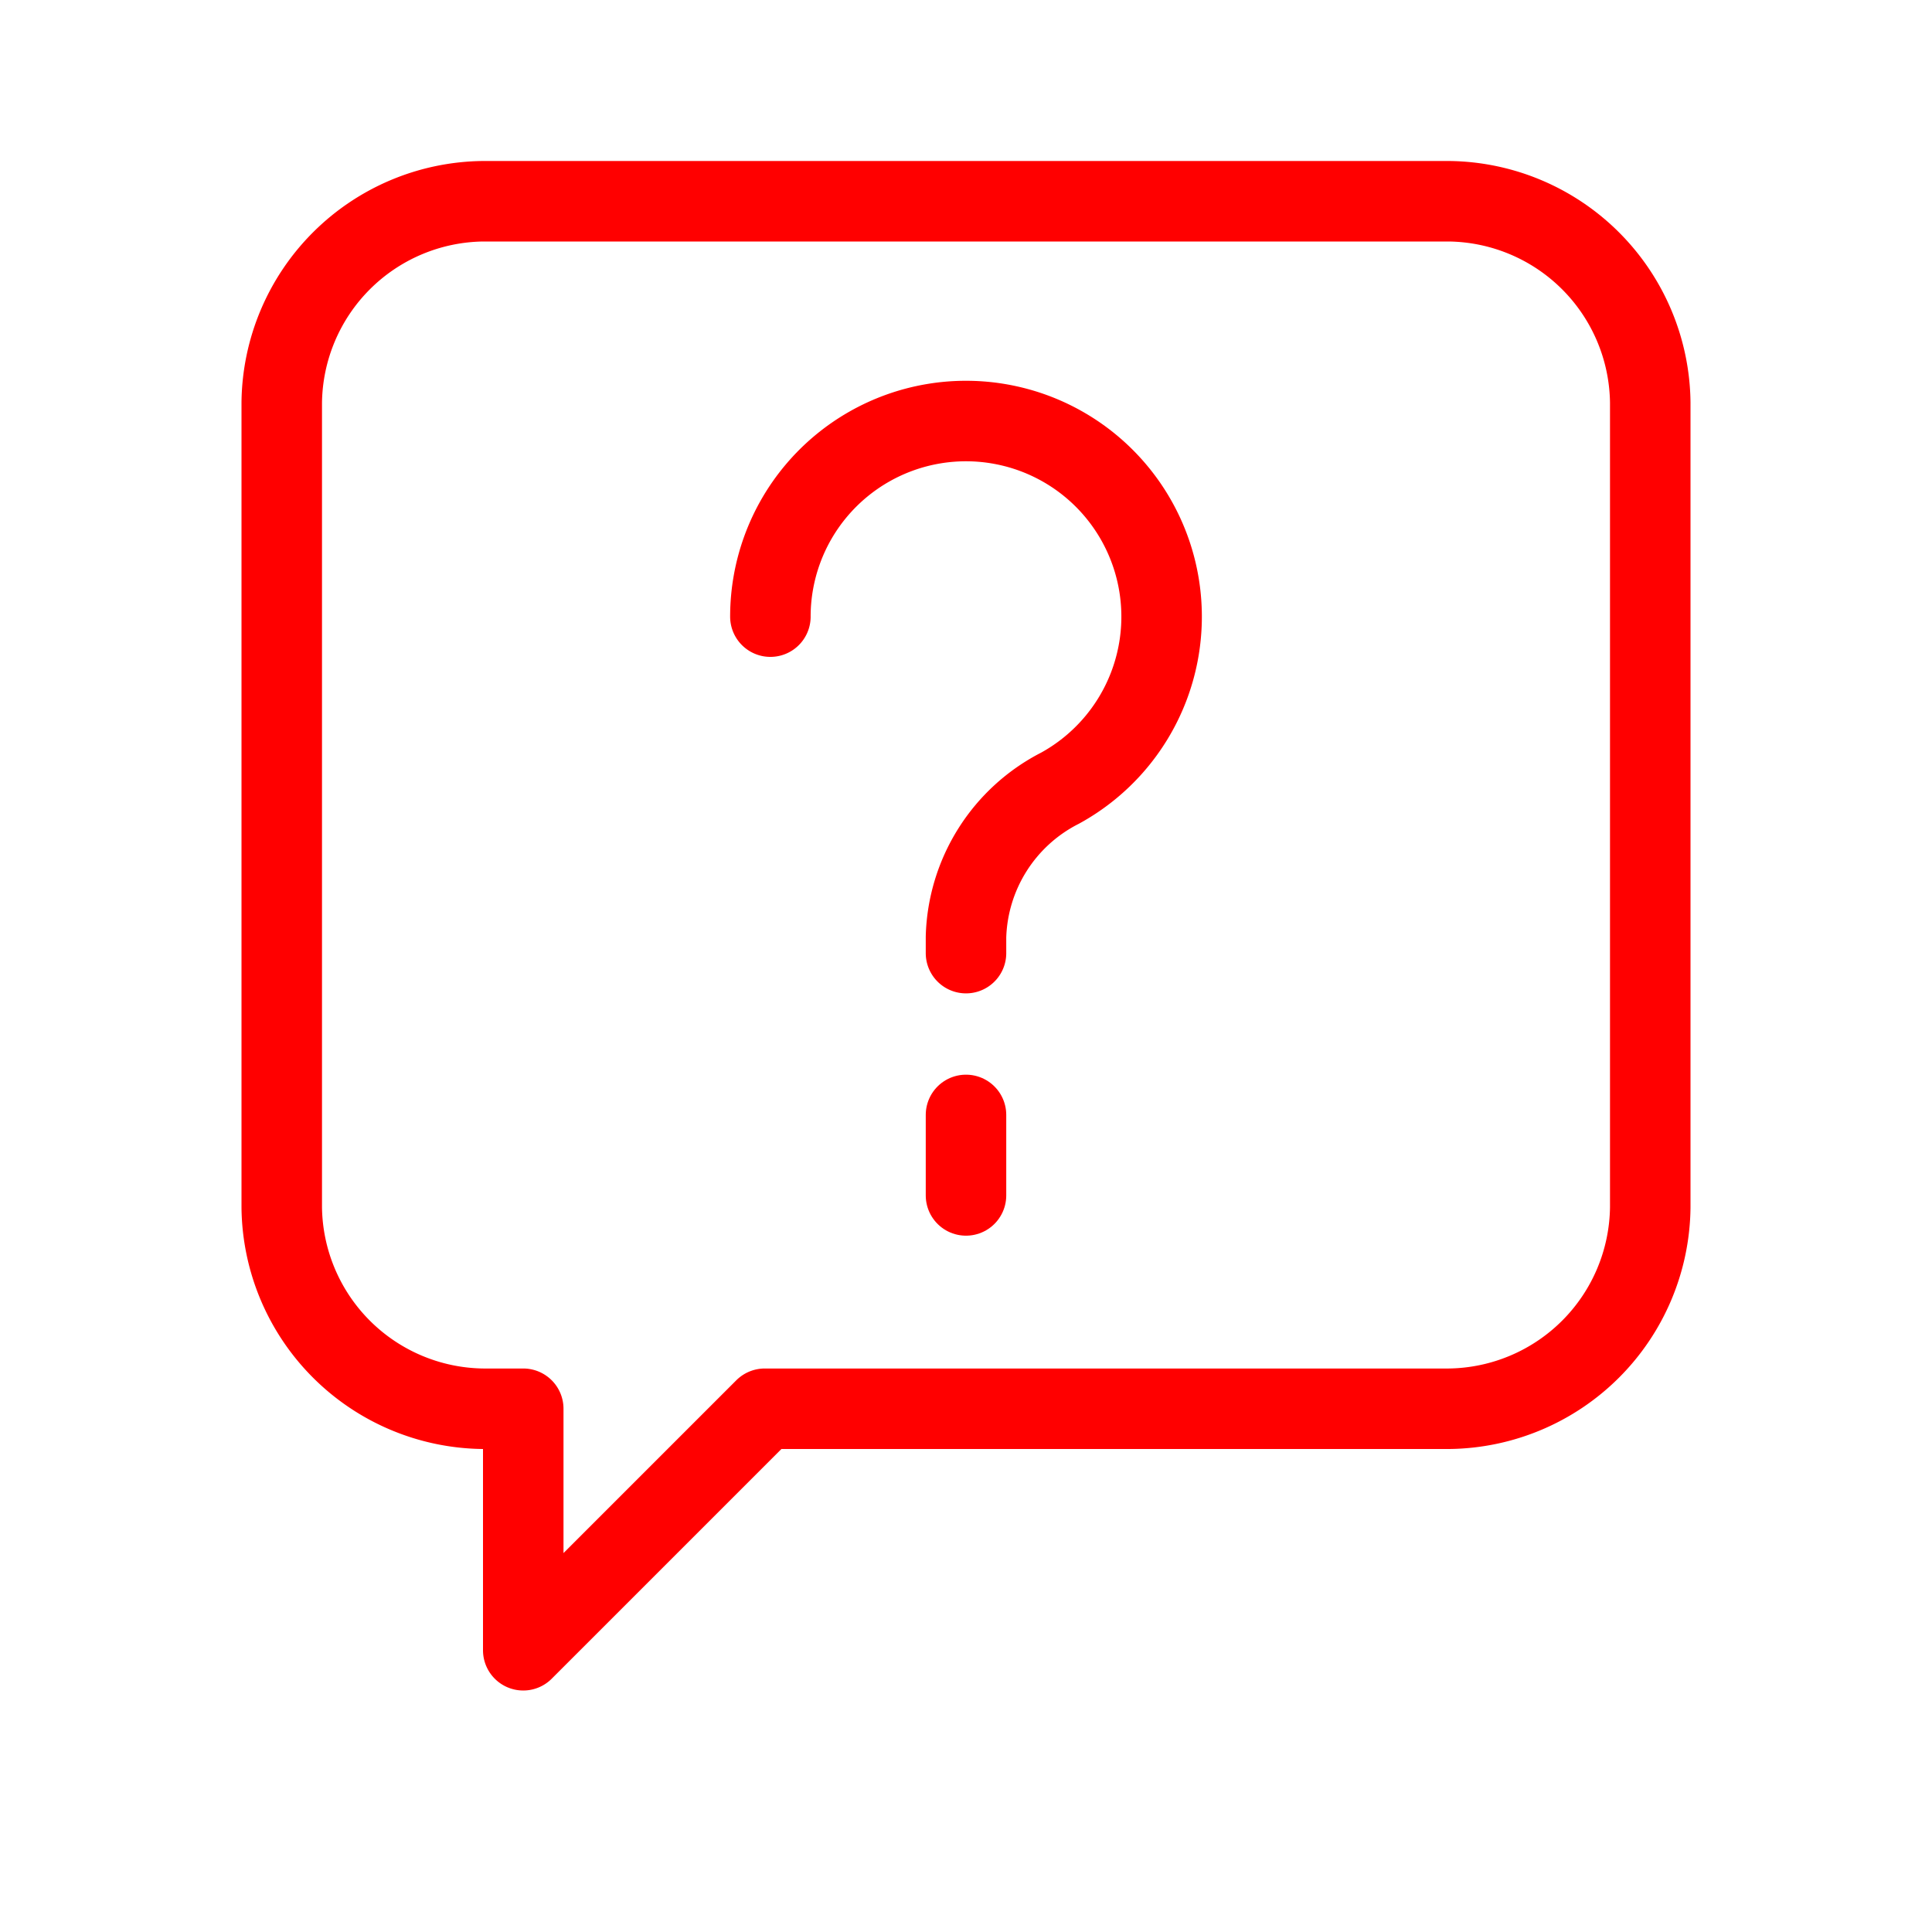
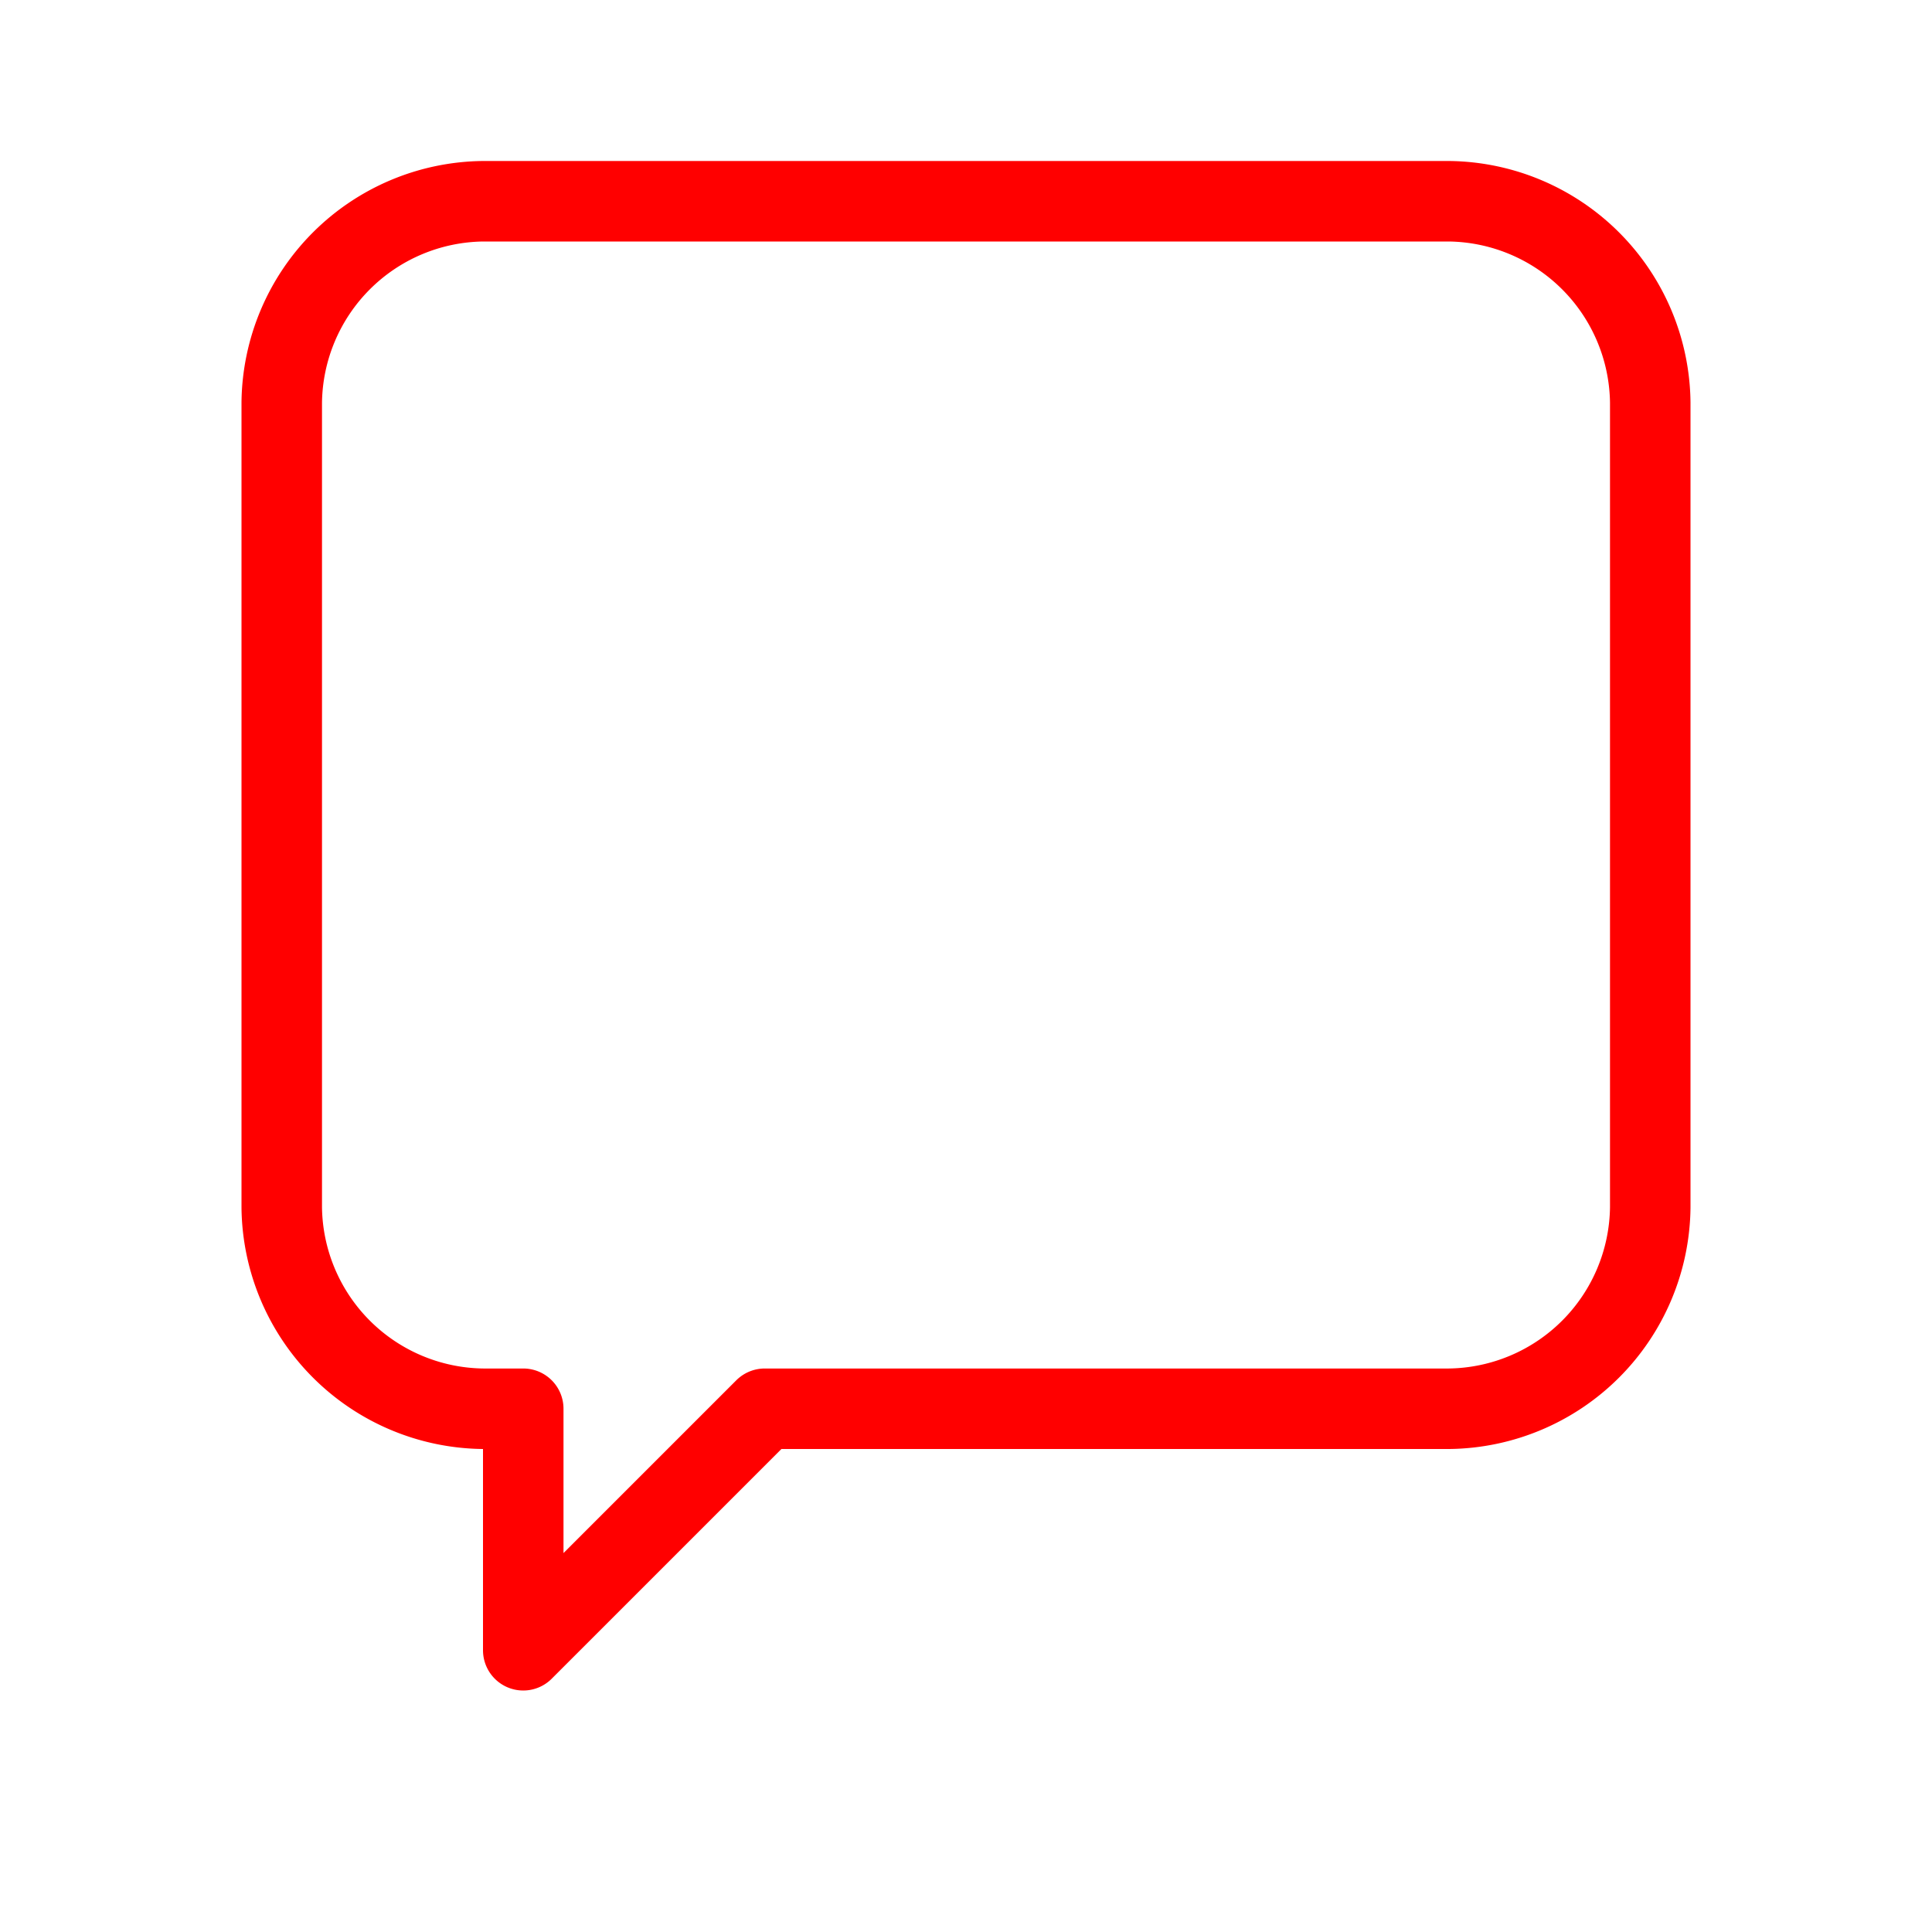
<svg xmlns="http://www.w3.org/2000/svg" width="68" height="68" viewBox="0 0 24 24">
  <defs>
    <style>.cls-1{fill:none;stroke:#f00;stroke-linecap:round;stroke-linejoin:round;}</style>
  </defs>
  <title>FUNC42</title>
  <g id="ART">
-     <line class="cls-1" x1="12" y1="14.85" x2="12" y2="13.85" />
-     <path class="cls-1" d="M9.57,7.66a2.43,2.43,0,1,1,3.6,2.13A2.14,2.14,0,0,0,12,11.64v.2" />
    <path class="cls-1" d="M6,17.5A2.53,2.53,0,0,1,3.5,15V5A2.53,2.53,0,0,1,6,2.5H18A2.53,2.53,0,0,1,20.5,5V15A2.53,2.53,0,0,1,18,17.5H9.5l-3,3v-3Z" />
  </g>
</svg>